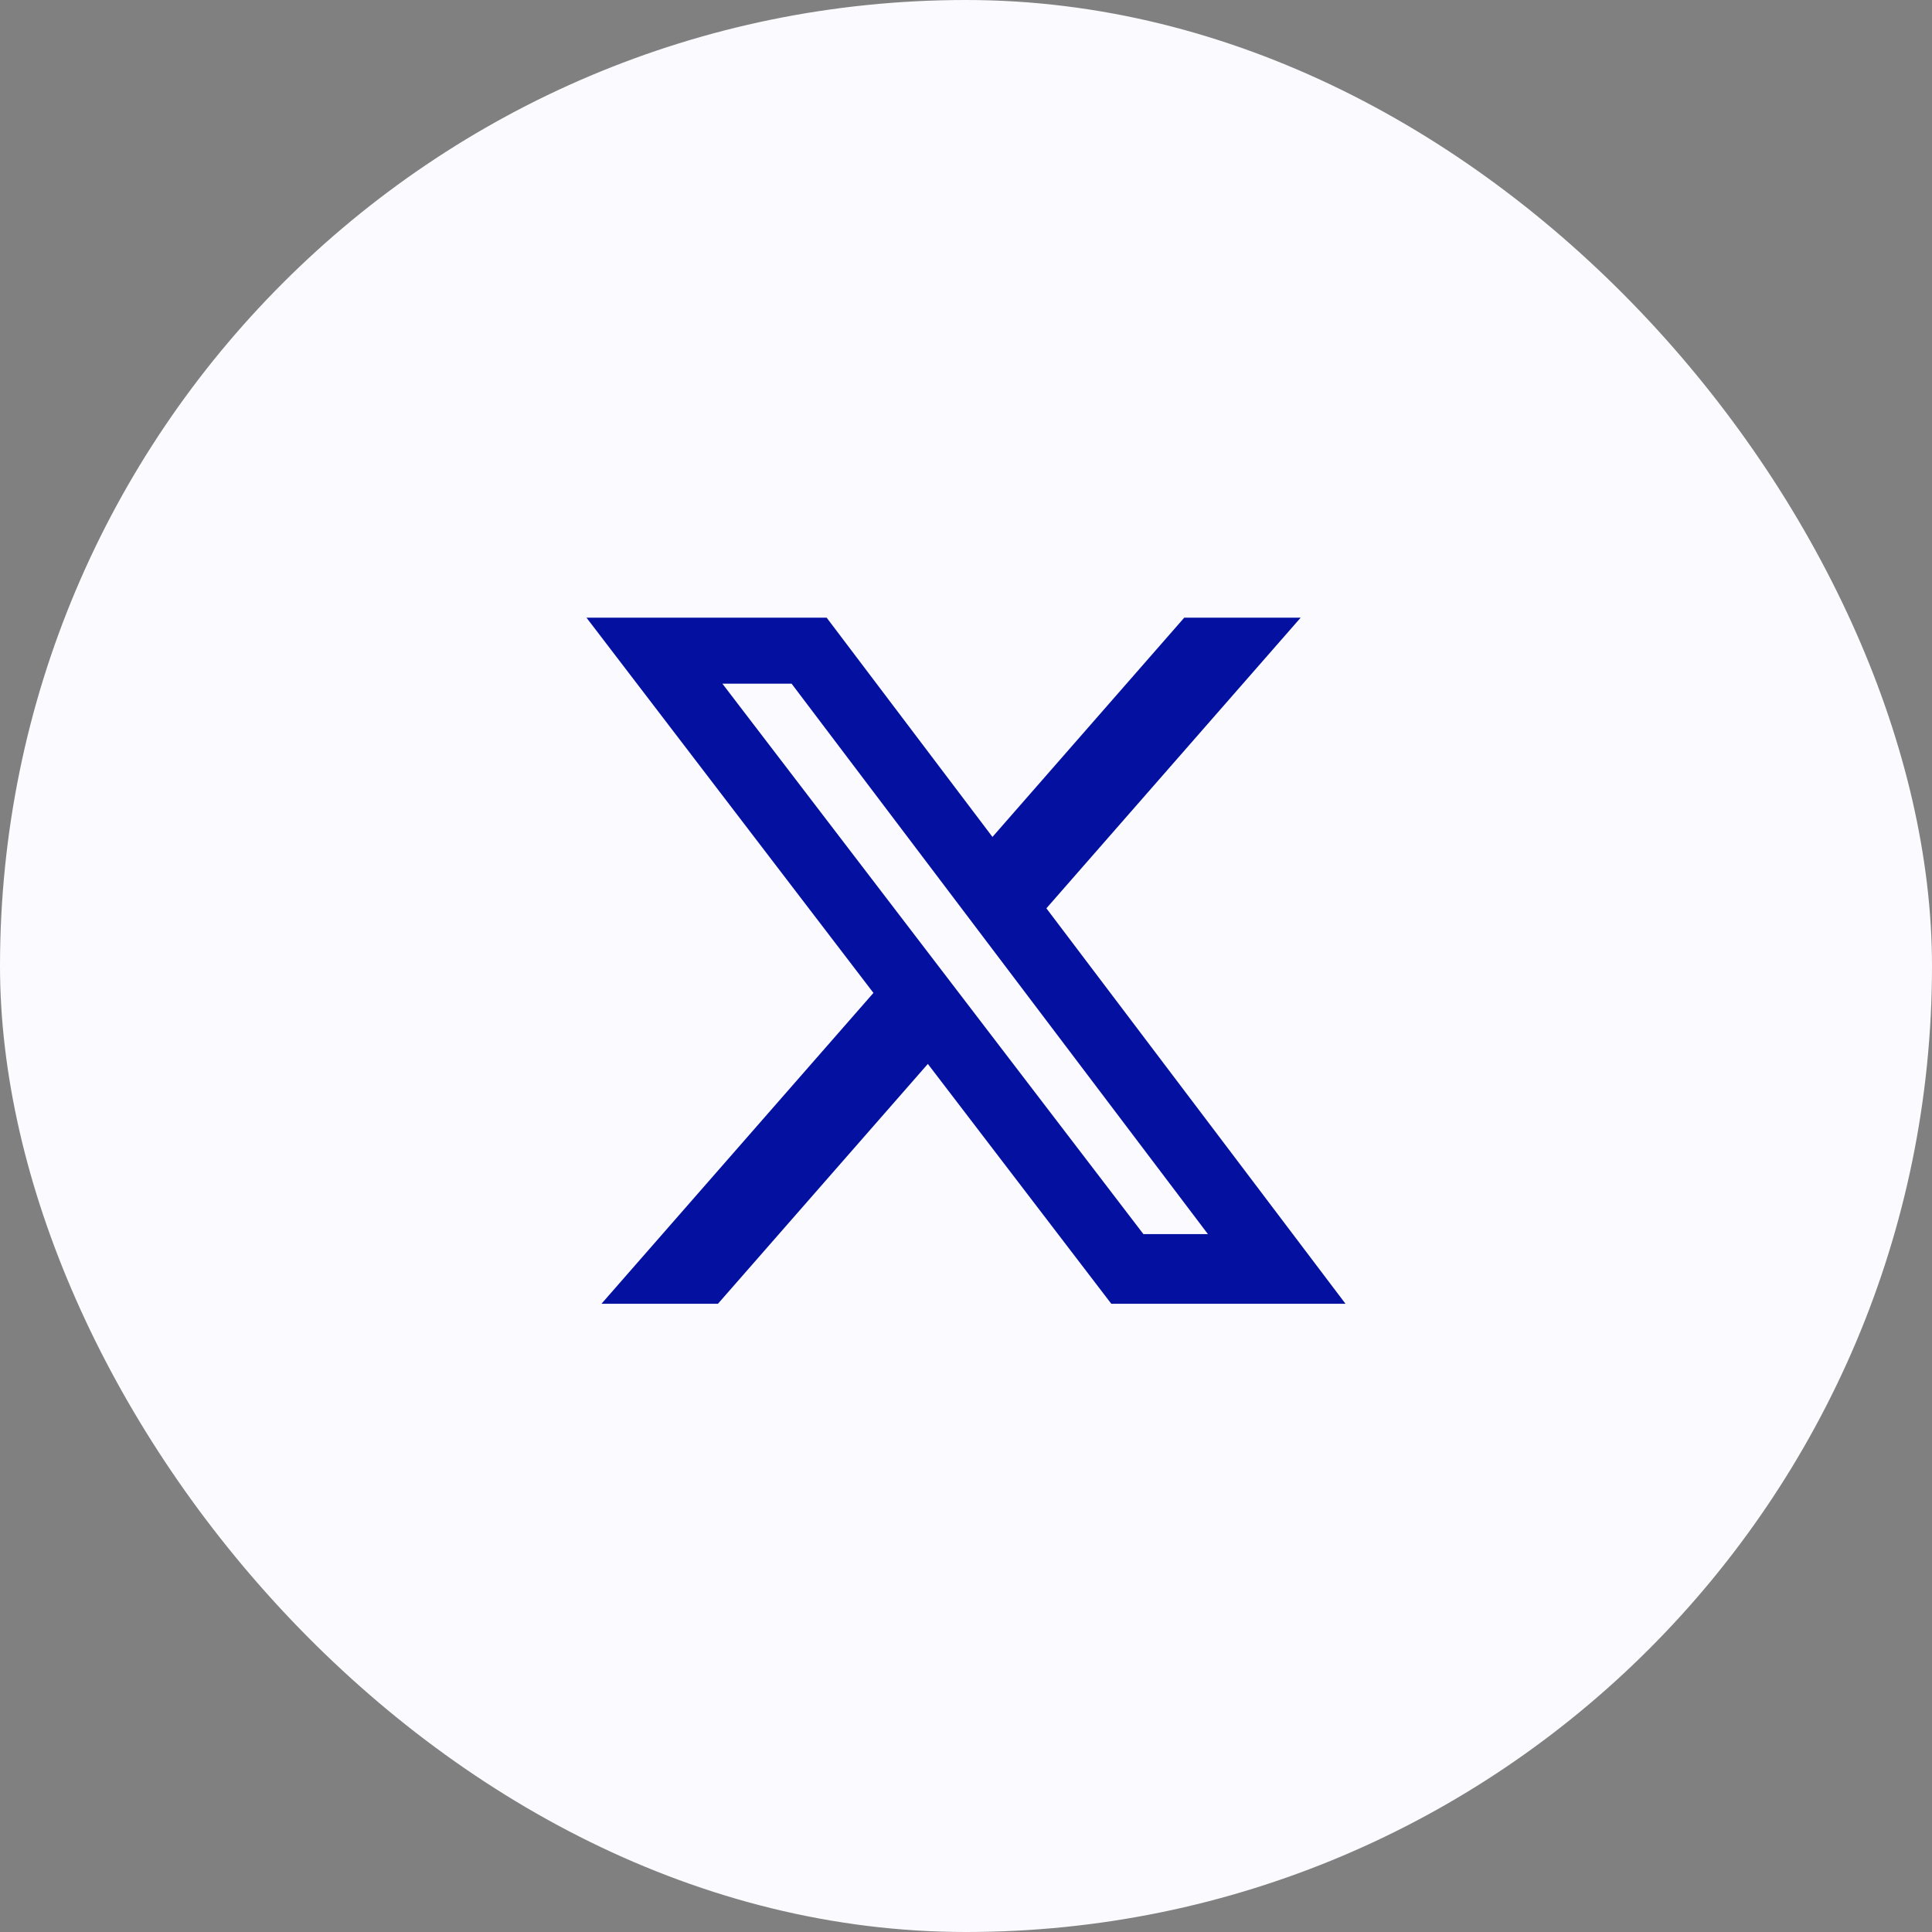
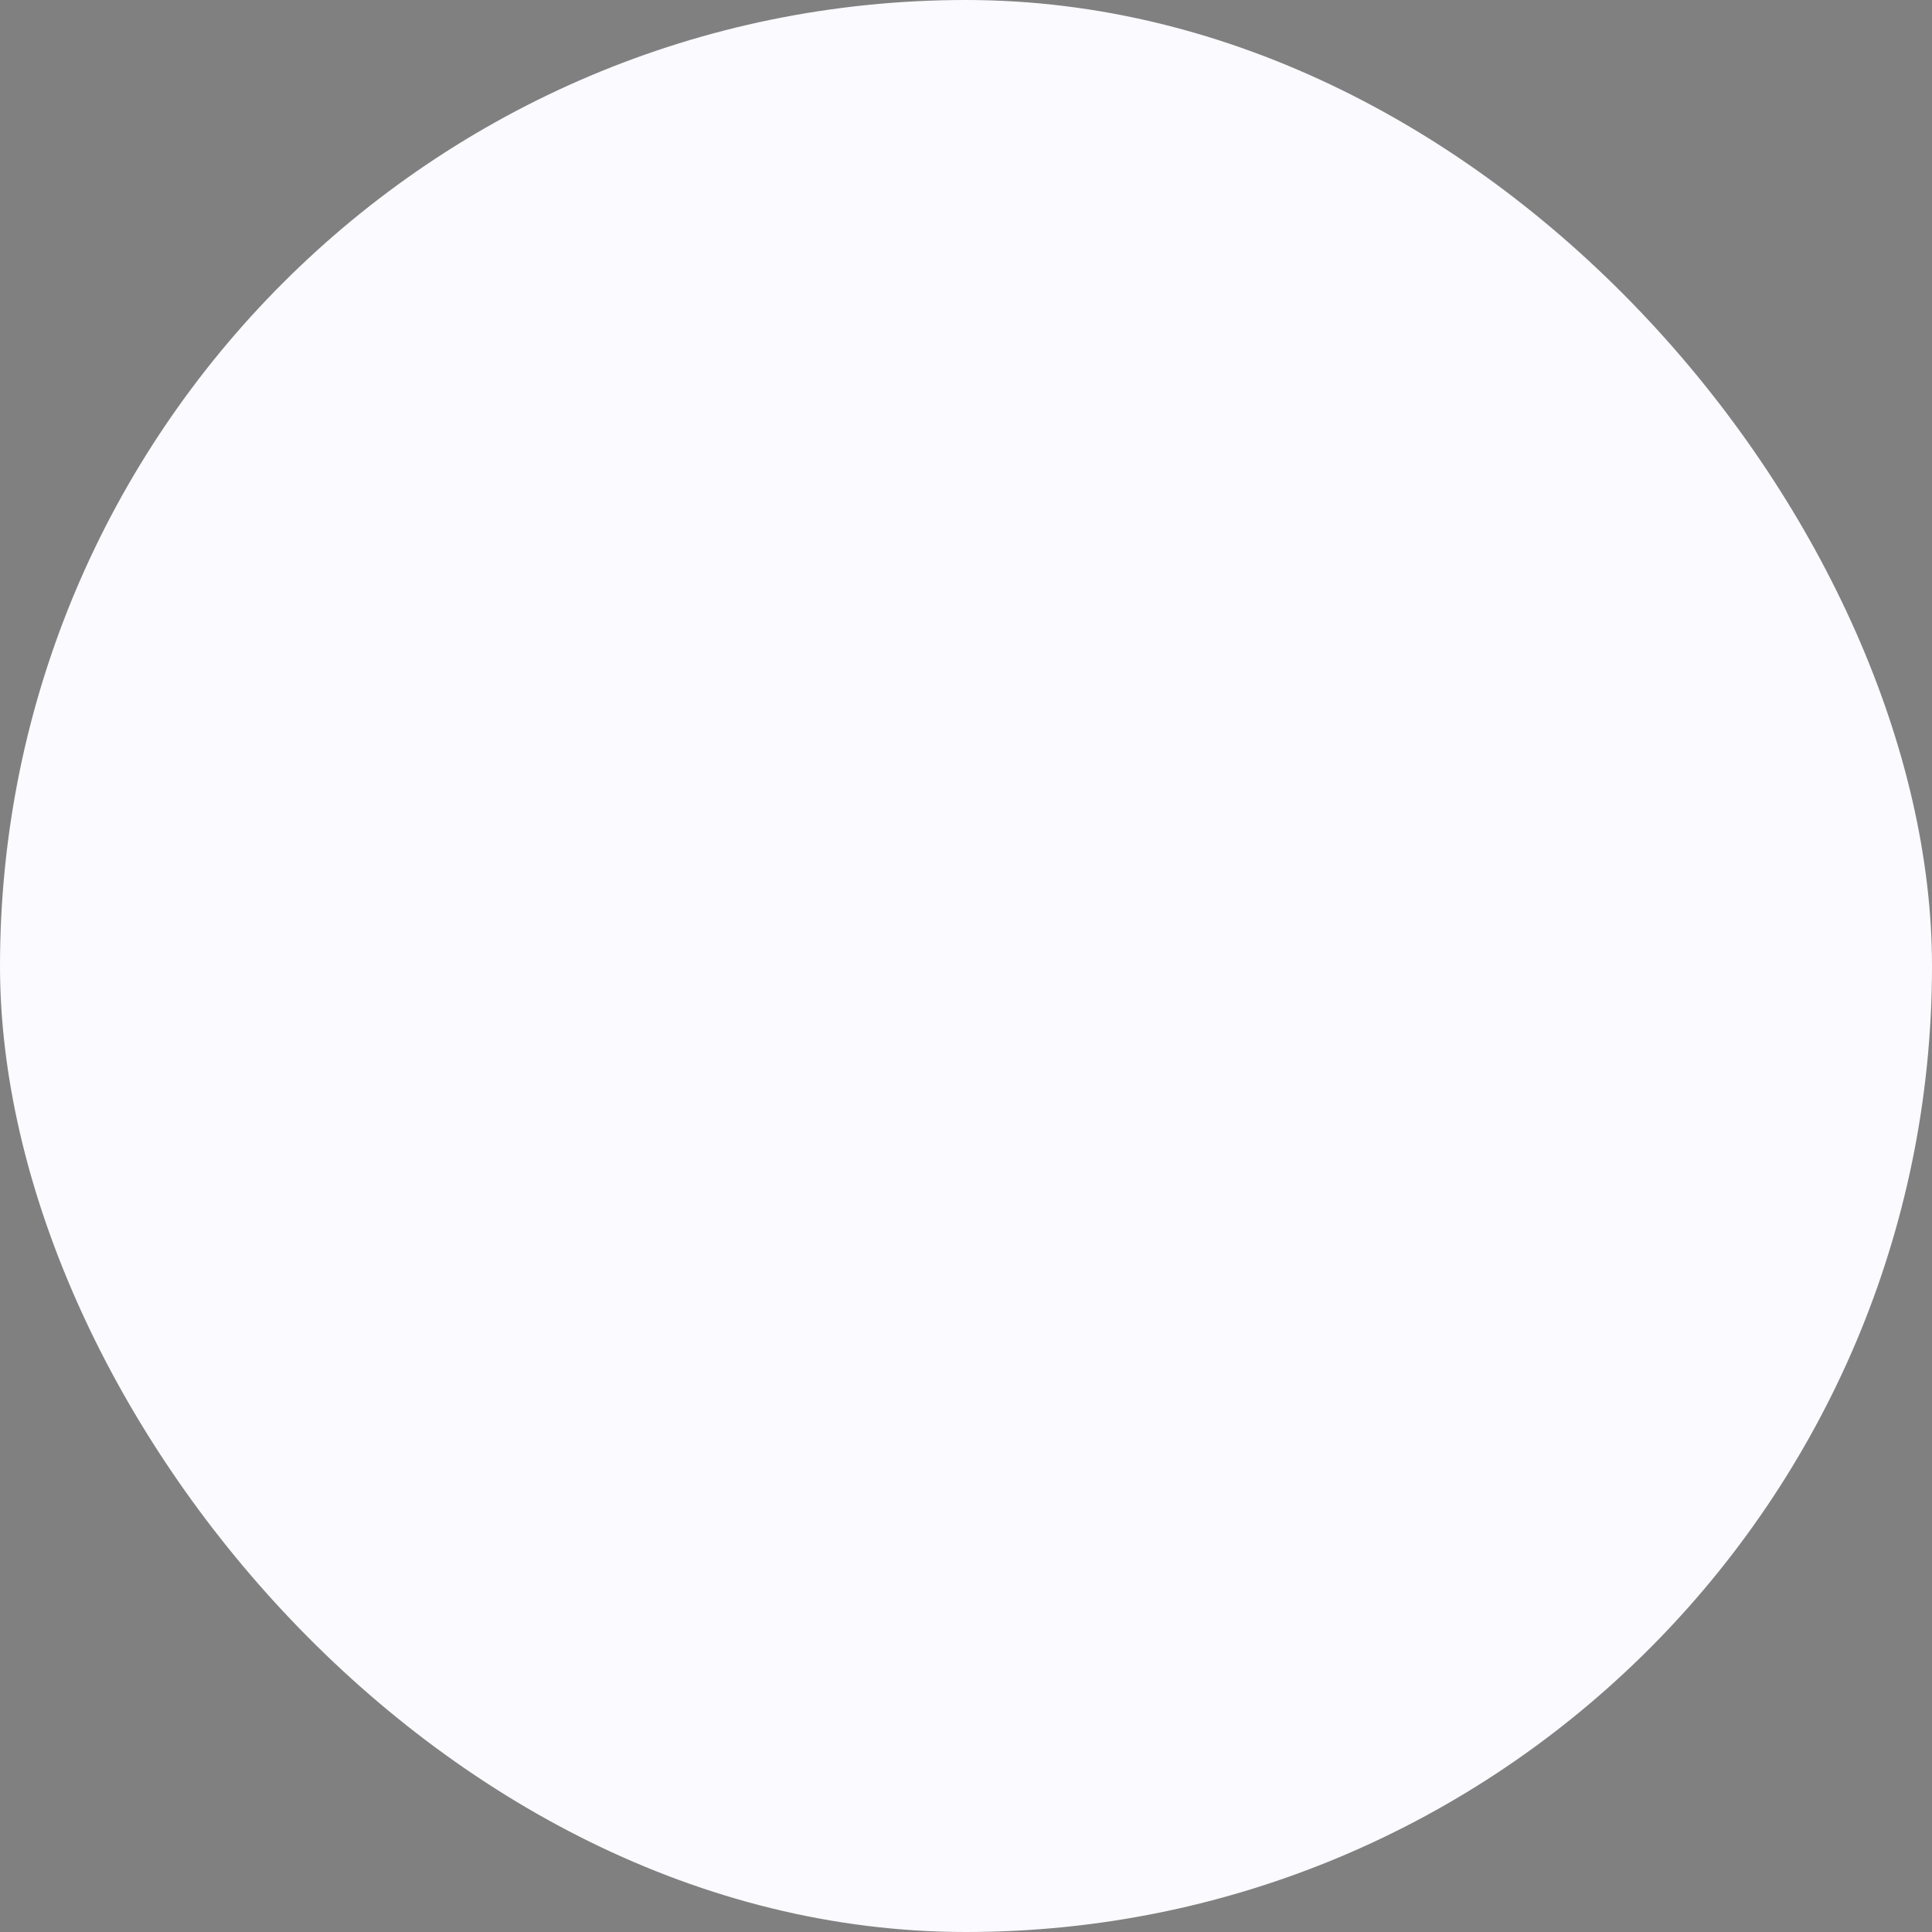
<svg xmlns="http://www.w3.org/2000/svg" width="56" height="56" viewBox="0 0 56 56" fill="none">
  <rect x="0" y="0" width="56" height="56" fill="#808080" stroke="none" />
  <rect width="56" height="56" rx="28" fill="#FAFAFF" />
-   <path d="M34.326 17.904H37.7L30.33 26.328L39 37.79H32.211L26.894 30.838L20.81 37.79H17.434L25.317 28.78L17 17.904H23.961L28.767 24.259L34.326 17.904ZM33.142 35.771H35.012L22.945 19.817H20.939L33.142 35.771Z" fill="#0310A0" />
</svg>